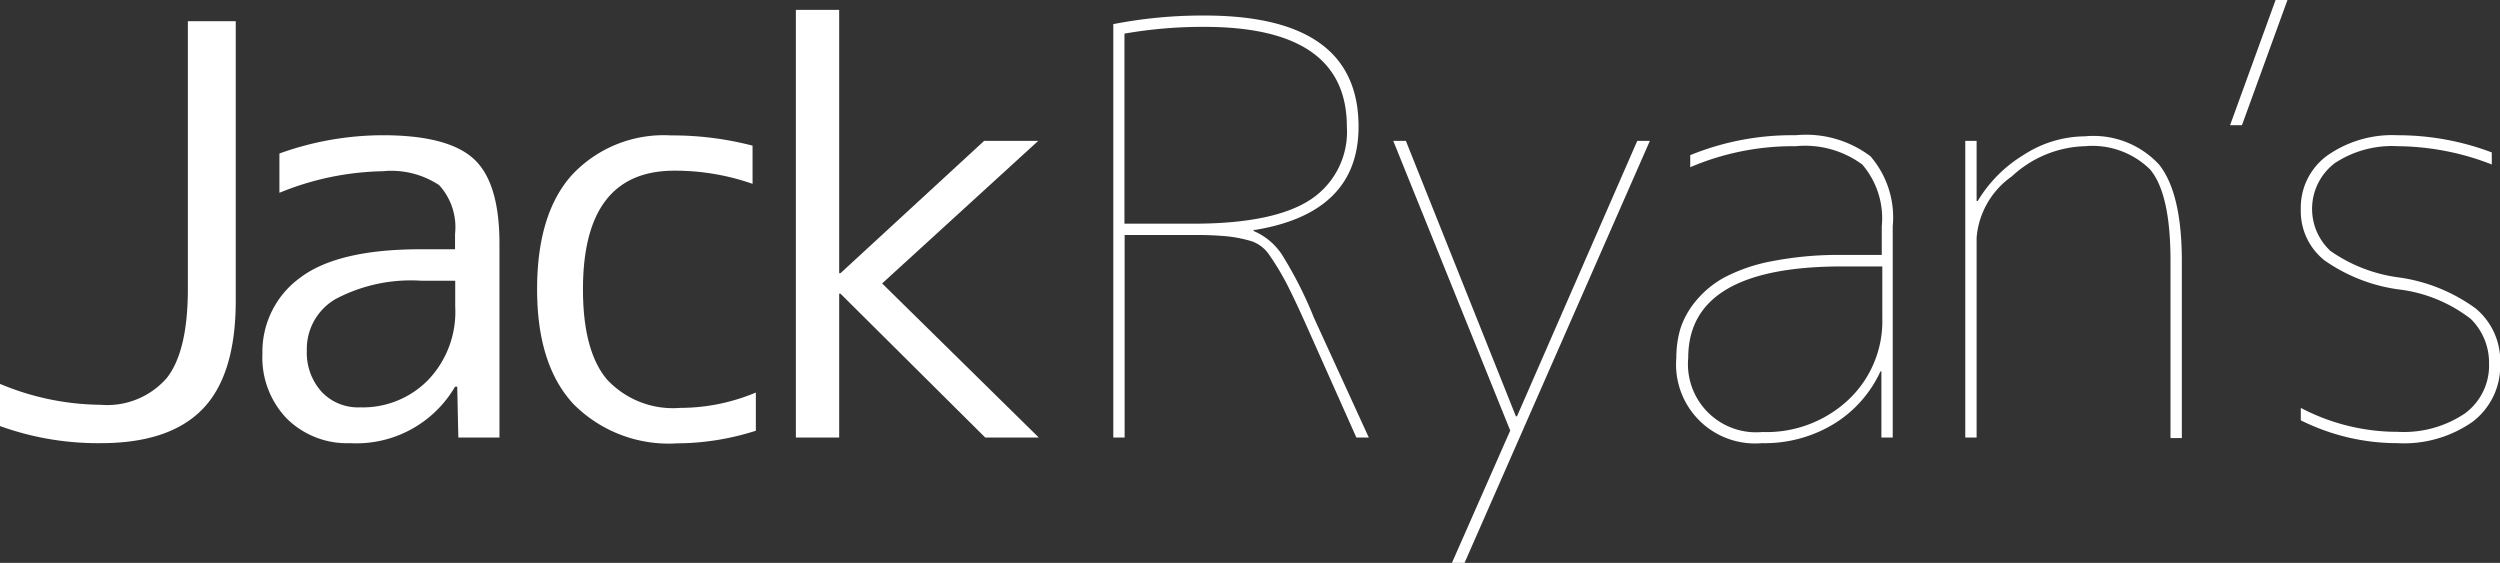
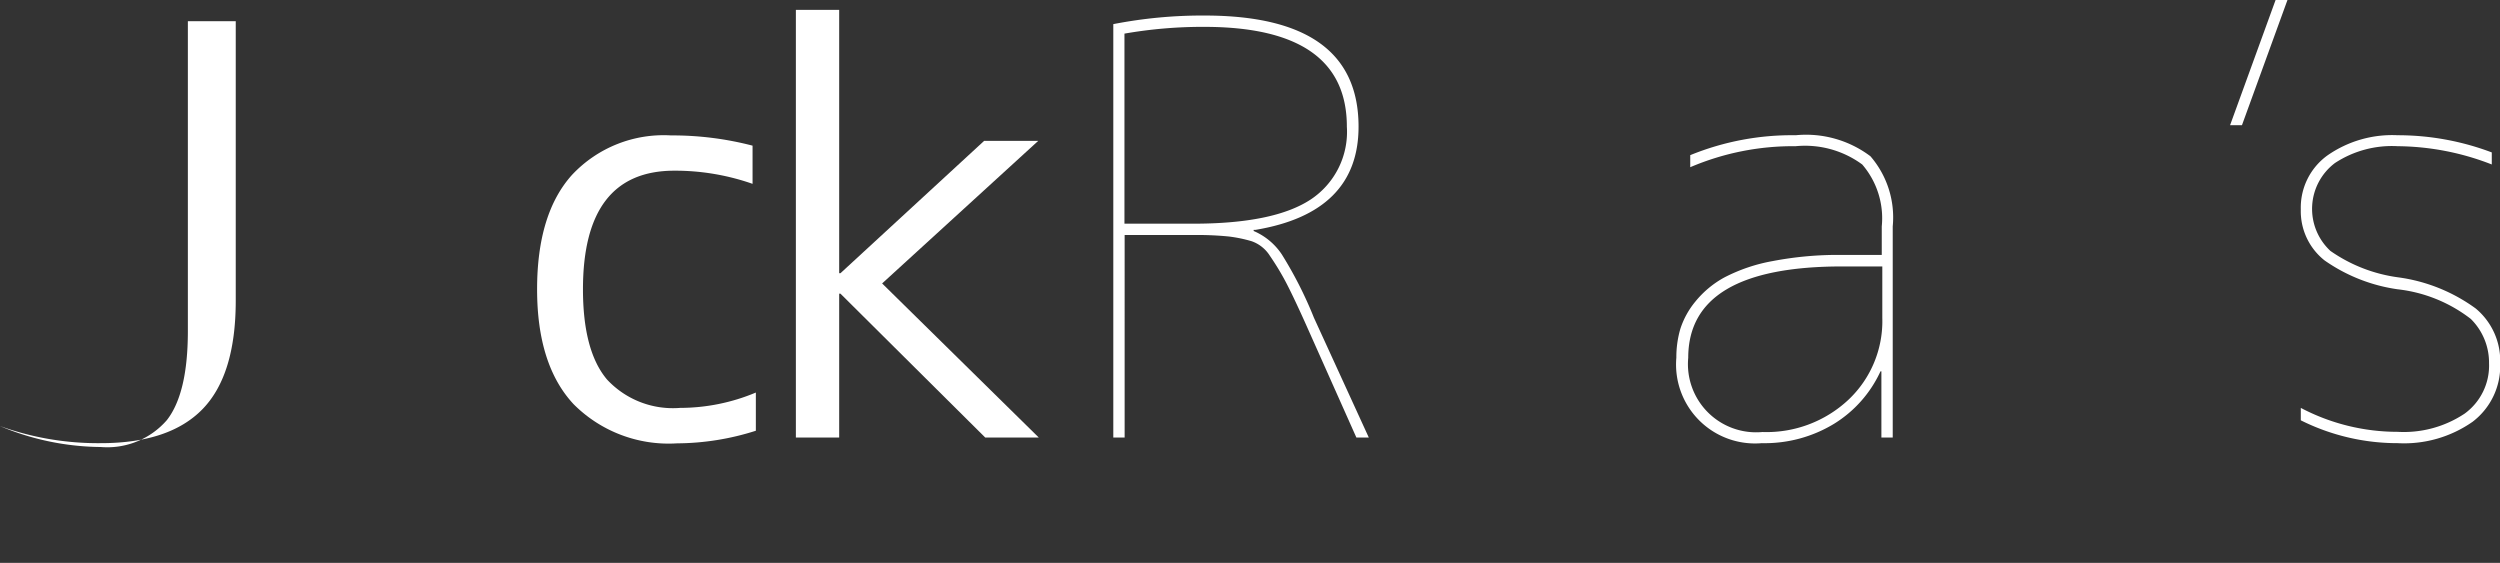
<svg xmlns="http://www.w3.org/2000/svg" id="Layer_1" data-name="Layer 1" viewBox="0 0 136.8 30.8">
  <rect x="0" y="0" width="136.8" height="30.8" fill="#333333" stroke="none" />
  <defs>
    <style>.cls-1{fill:#fff;}</style>
  </defs>
  <title>jack-ryans-logo-white</title>
-   <path class="cls-1" d="M281.4,40.16H284V55.45q0,4.06-1.81,5.93t-5.58,1.87a15.79,15.79,0,0,1-5.52-.94V60a14.47,14.47,0,0,0,5.52,1.15,4.32,4.32,0,0,0,3.62-1.47q1.15-1.47,1.15-4.87V40.16Z" transform="translate(-271.1 -39)" />
-   <path class="cls-1" d="M296,52.64V51.8a3.41,3.41,0,0,0-.87-2.67,4.75,4.75,0,0,0-3.09-.76,15.56,15.56,0,0,0-5.65,1.18V47.4a16.75,16.75,0,0,1,5.65-1q3.59,0,5,1.31t1.39,4.71V62.94h-2.25l-0.06-2.78H296a6.25,6.25,0,0,1-5.74,3.09,4.68,4.68,0,0,1-3.46-1.34,4.81,4.81,0,0,1-1.34-3.56,5,5,0,0,1,2.06-4.15q2.06-1.56,6.58-1.56H296Zm0,1.72h-1.87a8.81,8.81,0,0,0-4.66,1,3.15,3.15,0,0,0-1.58,2.81,3.19,3.19,0,0,0,.8,2.26,2.73,2.73,0,0,0,2.11.86,5,5,0,0,0,3.73-1.5,5.39,5.39,0,0,0,1.48-4V54.36Z" transform="translate(-271.1 -39)" />
+   <path class="cls-1" d="M281.4,40.16H284V55.45q0,4.06-1.81,5.93t-5.58,1.87a15.79,15.79,0,0,1-5.52-.94a14.47,14.47,0,0,0,5.52,1.15,4.32,4.32,0,0,0,3.62-1.47q1.15-1.47,1.15-4.87V40.16Z" transform="translate(-271.1 -39)" />
  <path class="cls-1" d="M308,48.34q-5,0-5,6.49,0,3.37,1.31,4.93a4.92,4.92,0,0,0,4,1.56,10.74,10.74,0,0,0,4.15-.84v2.09a14.33,14.33,0,0,1-4.31.69,7.34,7.34,0,0,1-5.66-2.14q-2-2.14-2-6.29t1.92-6.27a6.87,6.87,0,0,1,5.41-2.15,17.39,17.39,0,0,1,4.46.56v2.09a12.83,12.83,0,0,0-4.31-.72" transform="translate(-271.1 -39)" />
  <polygon class="cls-1" points="45.92 0.54 45.92 14.95 45.99 14.95 53.85 7.71 56.81 7.71 48.27 15.51 56.84 23.94 53.91 23.94 45.99 16.07 45.92 16.07 45.92 23.94 43.55 23.94 43.55 0.54 45.92 0.54" />
  <path class="cls-1" d="M339.7,51.58v0.06a3.5,3.5,0,0,1,1.54,1.28A22,22,0,0,1,343,56.39L346,62.94h-0.68l-2.81-6.3q-0.69-1.53-1.09-2.28a14.43,14.43,0,0,0-.83-1.36,1.94,1.94,0,0,0-1-.8,7.6,7.6,0,0,0-1.26-.26,17.66,17.66,0,0,0-1.95-.08h-3.74V62.94h-0.62V40.32a25.43,25.43,0,0,1,5-.47q8.42,0,8.42,6.08,0,4.71-5.65,5.65m-7.14-.34h3.74q4.4,0,6.41-1.31a4.44,4.44,0,0,0,2-4q0-5.46-7.8-5.46a24.8,24.8,0,0,0-4.37.37V51.24Z" transform="translate(-271.1 -39)" />
-   <polygon class="cls-1" points="82.95 22.78 83.01 22.78 89.59 7.71 90.28 7.71 80.14 30.8 79.45 30.8 82.64 23.56 76.24 7.71 76.93 7.71 82.95 22.78" />
  <path class="cls-1" d="M374.08,59.32H374a6.61,6.61,0,0,1-2.54,2.87,7.31,7.31,0,0,1-3.95,1.06,4.32,4.32,0,0,1-4.68-4.68,5.52,5.52,0,0,1,.22-1.58,4.54,4.54,0,0,1,.83-1.5,5.34,5.34,0,0,1,1.58-1.31,9.26,9.26,0,0,1,2.62-.89,18.92,18.92,0,0,1,3.81-.34h2.18V51.39A4.51,4.51,0,0,0,373,48a5.28,5.28,0,0,0-3.64-1,14.31,14.31,0,0,0-5.77,1.15V47.49a14.71,14.71,0,0,1,5.77-1.09,5.85,5.85,0,0,1,4.09,1.15,5.12,5.12,0,0,1,1.22,3.84V62.94h-0.62V59.32Zm0-5.74h-2.18q-8.42,0-8.42,5a3.73,3.73,0,0,0,4.06,4.06,6.55,6.55,0,0,0,4.7-1.76,5.91,5.91,0,0,0,1.86-4.48V53.58Z" transform="translate(-271.1 -39)" />
-   <path class="cls-1" d="M379.26,50h0.06a7.43,7.43,0,0,1,2.54-2.54,6.22,6.22,0,0,1,3.32-1A4.89,4.89,0,0,1,389.24,48q1.25,1.56,1.25,5.3v9.67h-0.62V53.27q0-3.68-1.12-5A4.5,4.5,0,0,0,385.19,47a6.11,6.11,0,0,0-4,1.65A4.55,4.55,0,0,0,379.26,52V62.94h-0.62V46.71h0.62V50Z" transform="translate(-271.1 -39)" />
  <path class="cls-1" d="M397,50.46a3.52,3.52,0,0,1,1.45-2.95,6.19,6.19,0,0,1,3.85-1.11,14.55,14.55,0,0,1,5.15.94V48a14.41,14.41,0,0,0-5.15-1,5.68,5.68,0,0,0-3.43.92,3.14,3.14,0,0,0-.25,4.81,8.42,8.42,0,0,0,3.74,1.45,9.29,9.29,0,0,1,4.21,1.7,3.72,3.72,0,0,1,1.34,3,3.83,3.83,0,0,1-1.51,3.2,6.54,6.54,0,0,1-4.1,1.17A11.83,11.83,0,0,1,397,62V61.32a11.38,11.38,0,0,0,5.3,1.31,6,6,0,0,0,3.67-1,3.25,3.25,0,0,0,1.33-2.75,3.36,3.36,0,0,0-1-2.43,8,8,0,0,0-4-1.62,9.22,9.22,0,0,1-4-1.58A3.43,3.43,0,0,1,397,50.46" transform="translate(-271.1 -39)" />
  <polygon class="cls-1" points="125.17 0 124.52 0 122.03 6.85 122.68 6.85 125.17 0" />
</svg>